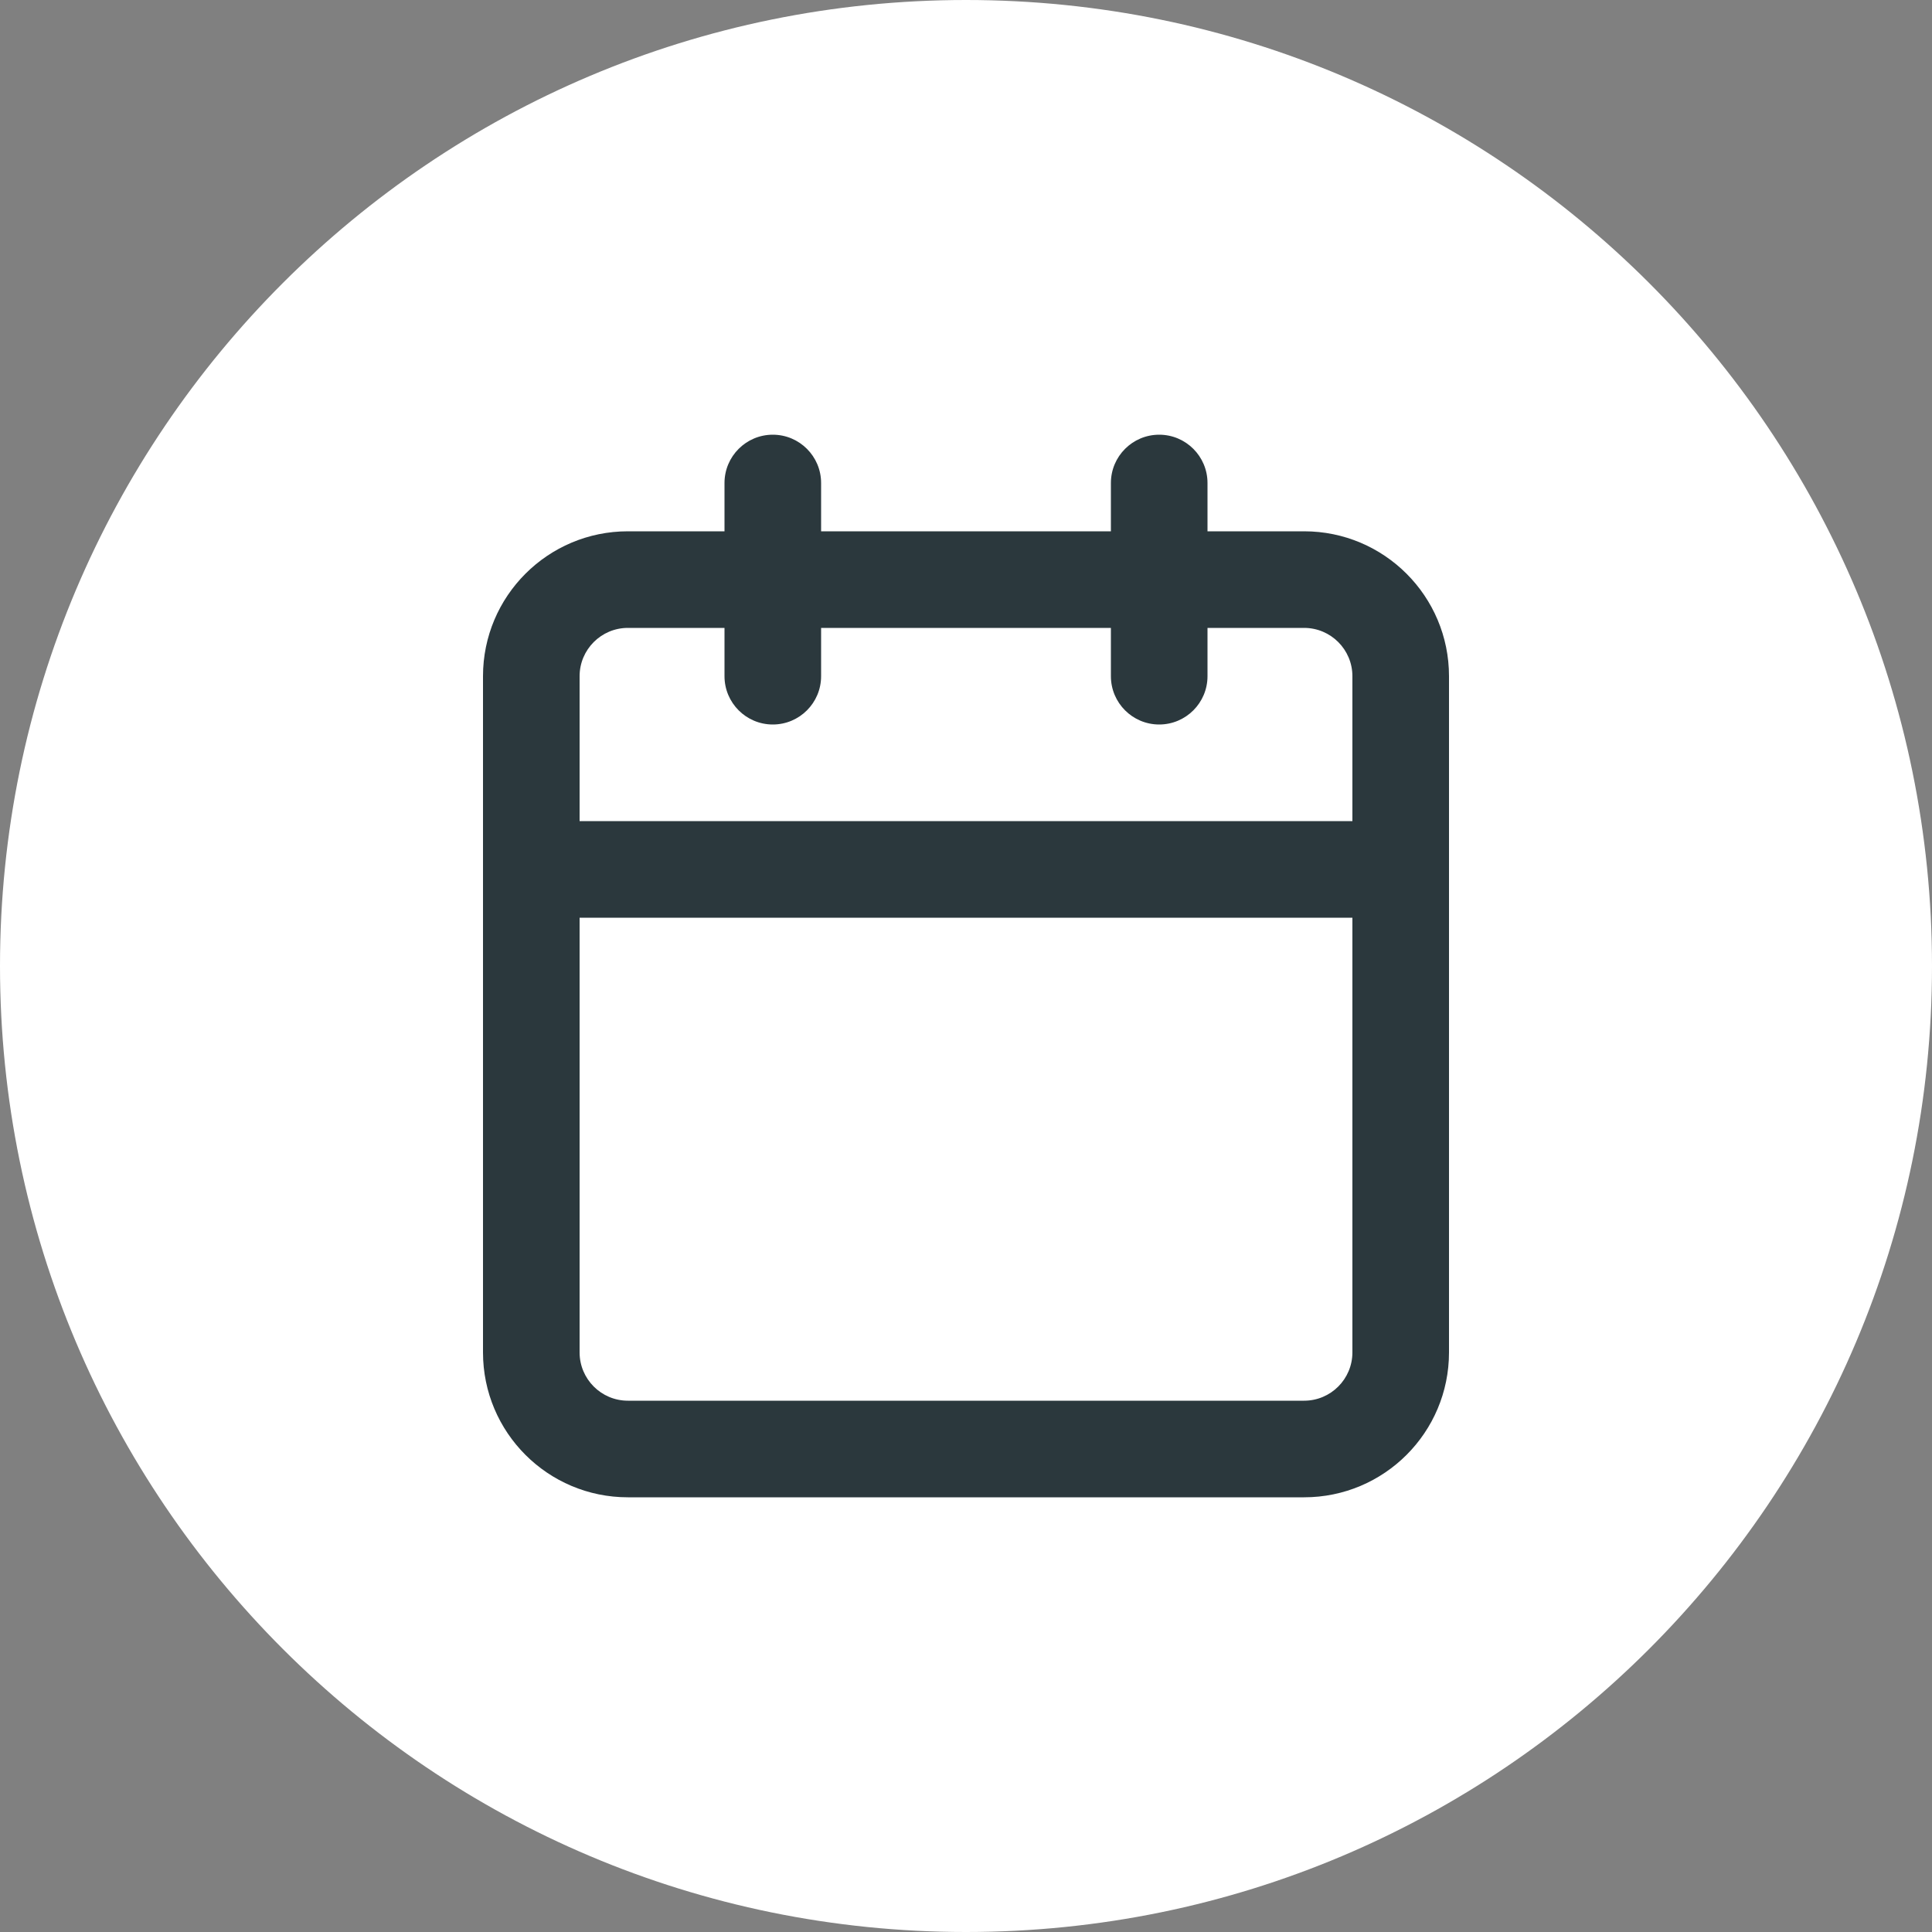
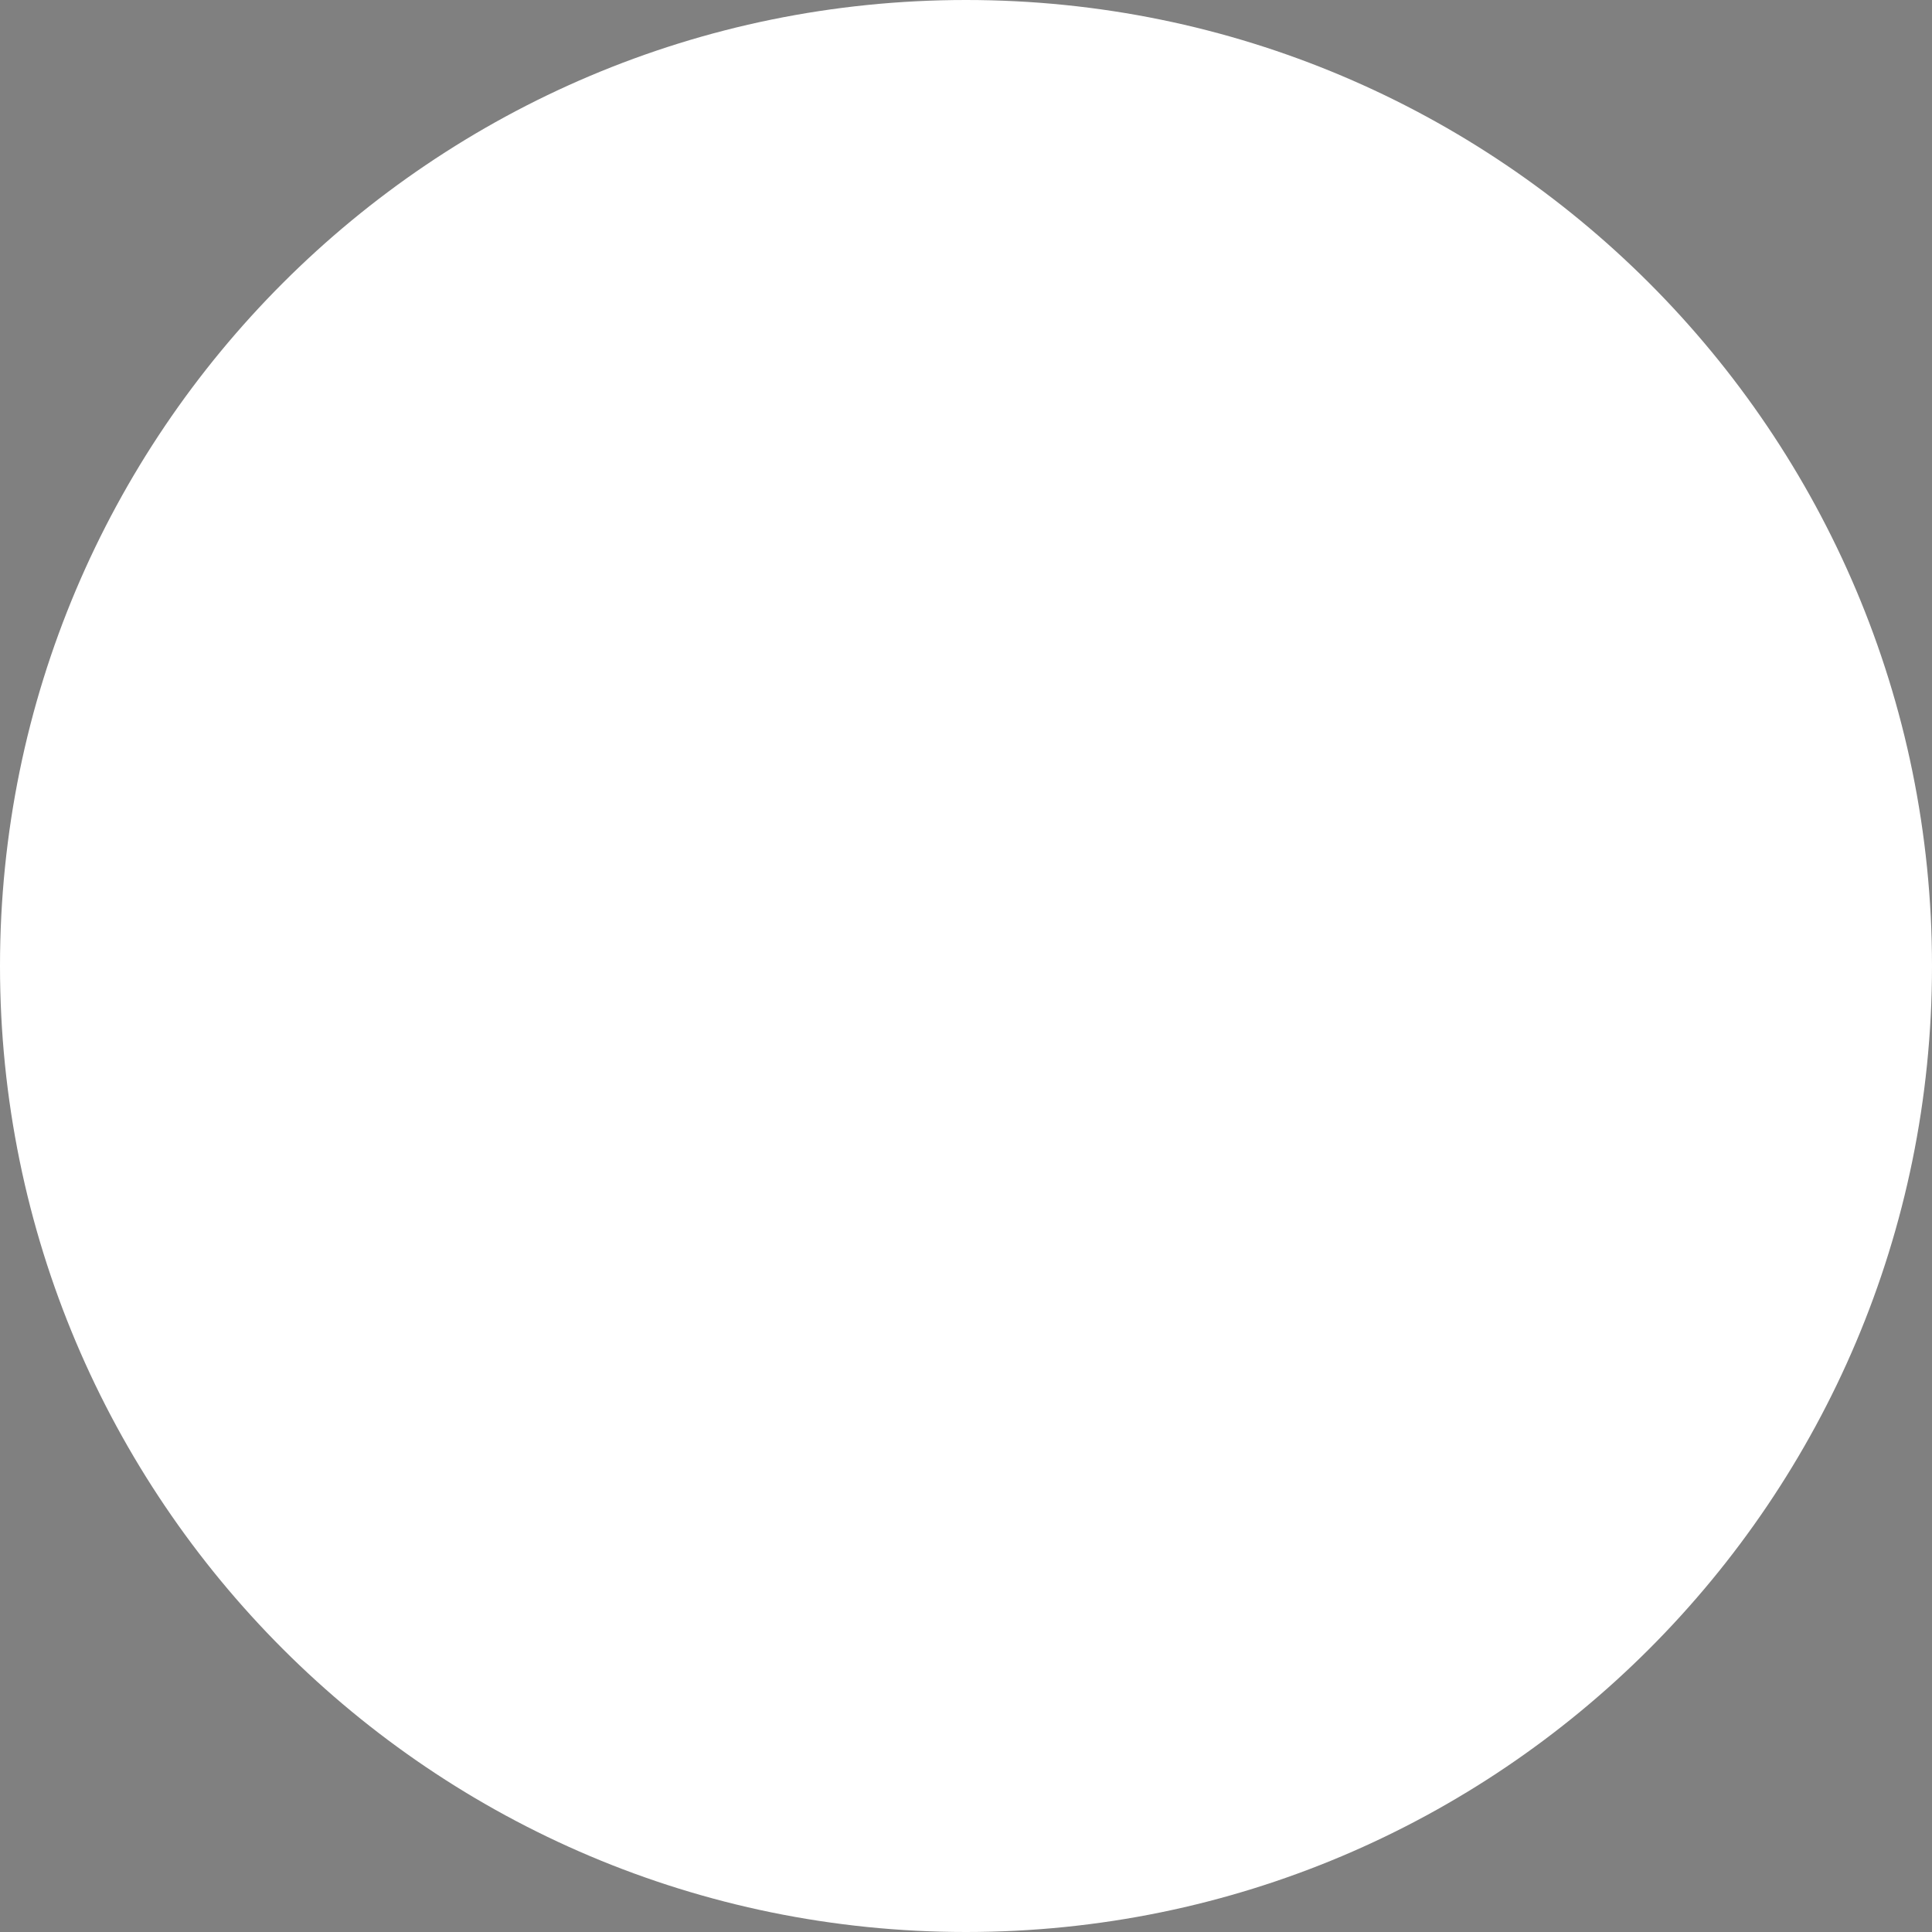
<svg xmlns="http://www.w3.org/2000/svg" width="40" height="40" viewBox="0 0 40 40" fill="none">
  <rect x="0" y="0" width="40" height="40" fill="#808080" stroke="none" />
  <path d="M20 40C31.046 40 40 31.046 40 20C40 8.954 31.046 0 20 0C8.954 0 0 8.954 0 20C0 31.046 8.954 40 20 40Z" fill="white" />
-   <path fill-rule="evenodd" clip-rule="evenodd" d="M16 9C16.552 9 17 9.448 17 10V11H23V10C23 9.448 23.448 9 24 9C24.552 9 25 9.448 25 10V11H27C28.657 11 30 12.343 30 14V28C30 29.657 28.657 31 27 31H13C11.343 31 10 29.657 10 28V14C10 12.343 11.343 11 13 11H15V10C15 9.448 15.448 9 16 9ZM15 13H13C12.448 13 12 13.448 12 14V17H28V14C28 13.448 27.552 13 27 13H25V14C25 14.552 24.552 15 24 15C23.448 15 23 14.552 23 14V13H17V14C17 14.552 16.552 15 16 15C15.448 15 15 14.552 15 14V13ZM28 19H12V28C12 28.552 12.448 29 13 29H27C27.552 29 28 28.552 28 28V19Z" fill="#2B383D" />
</svg>